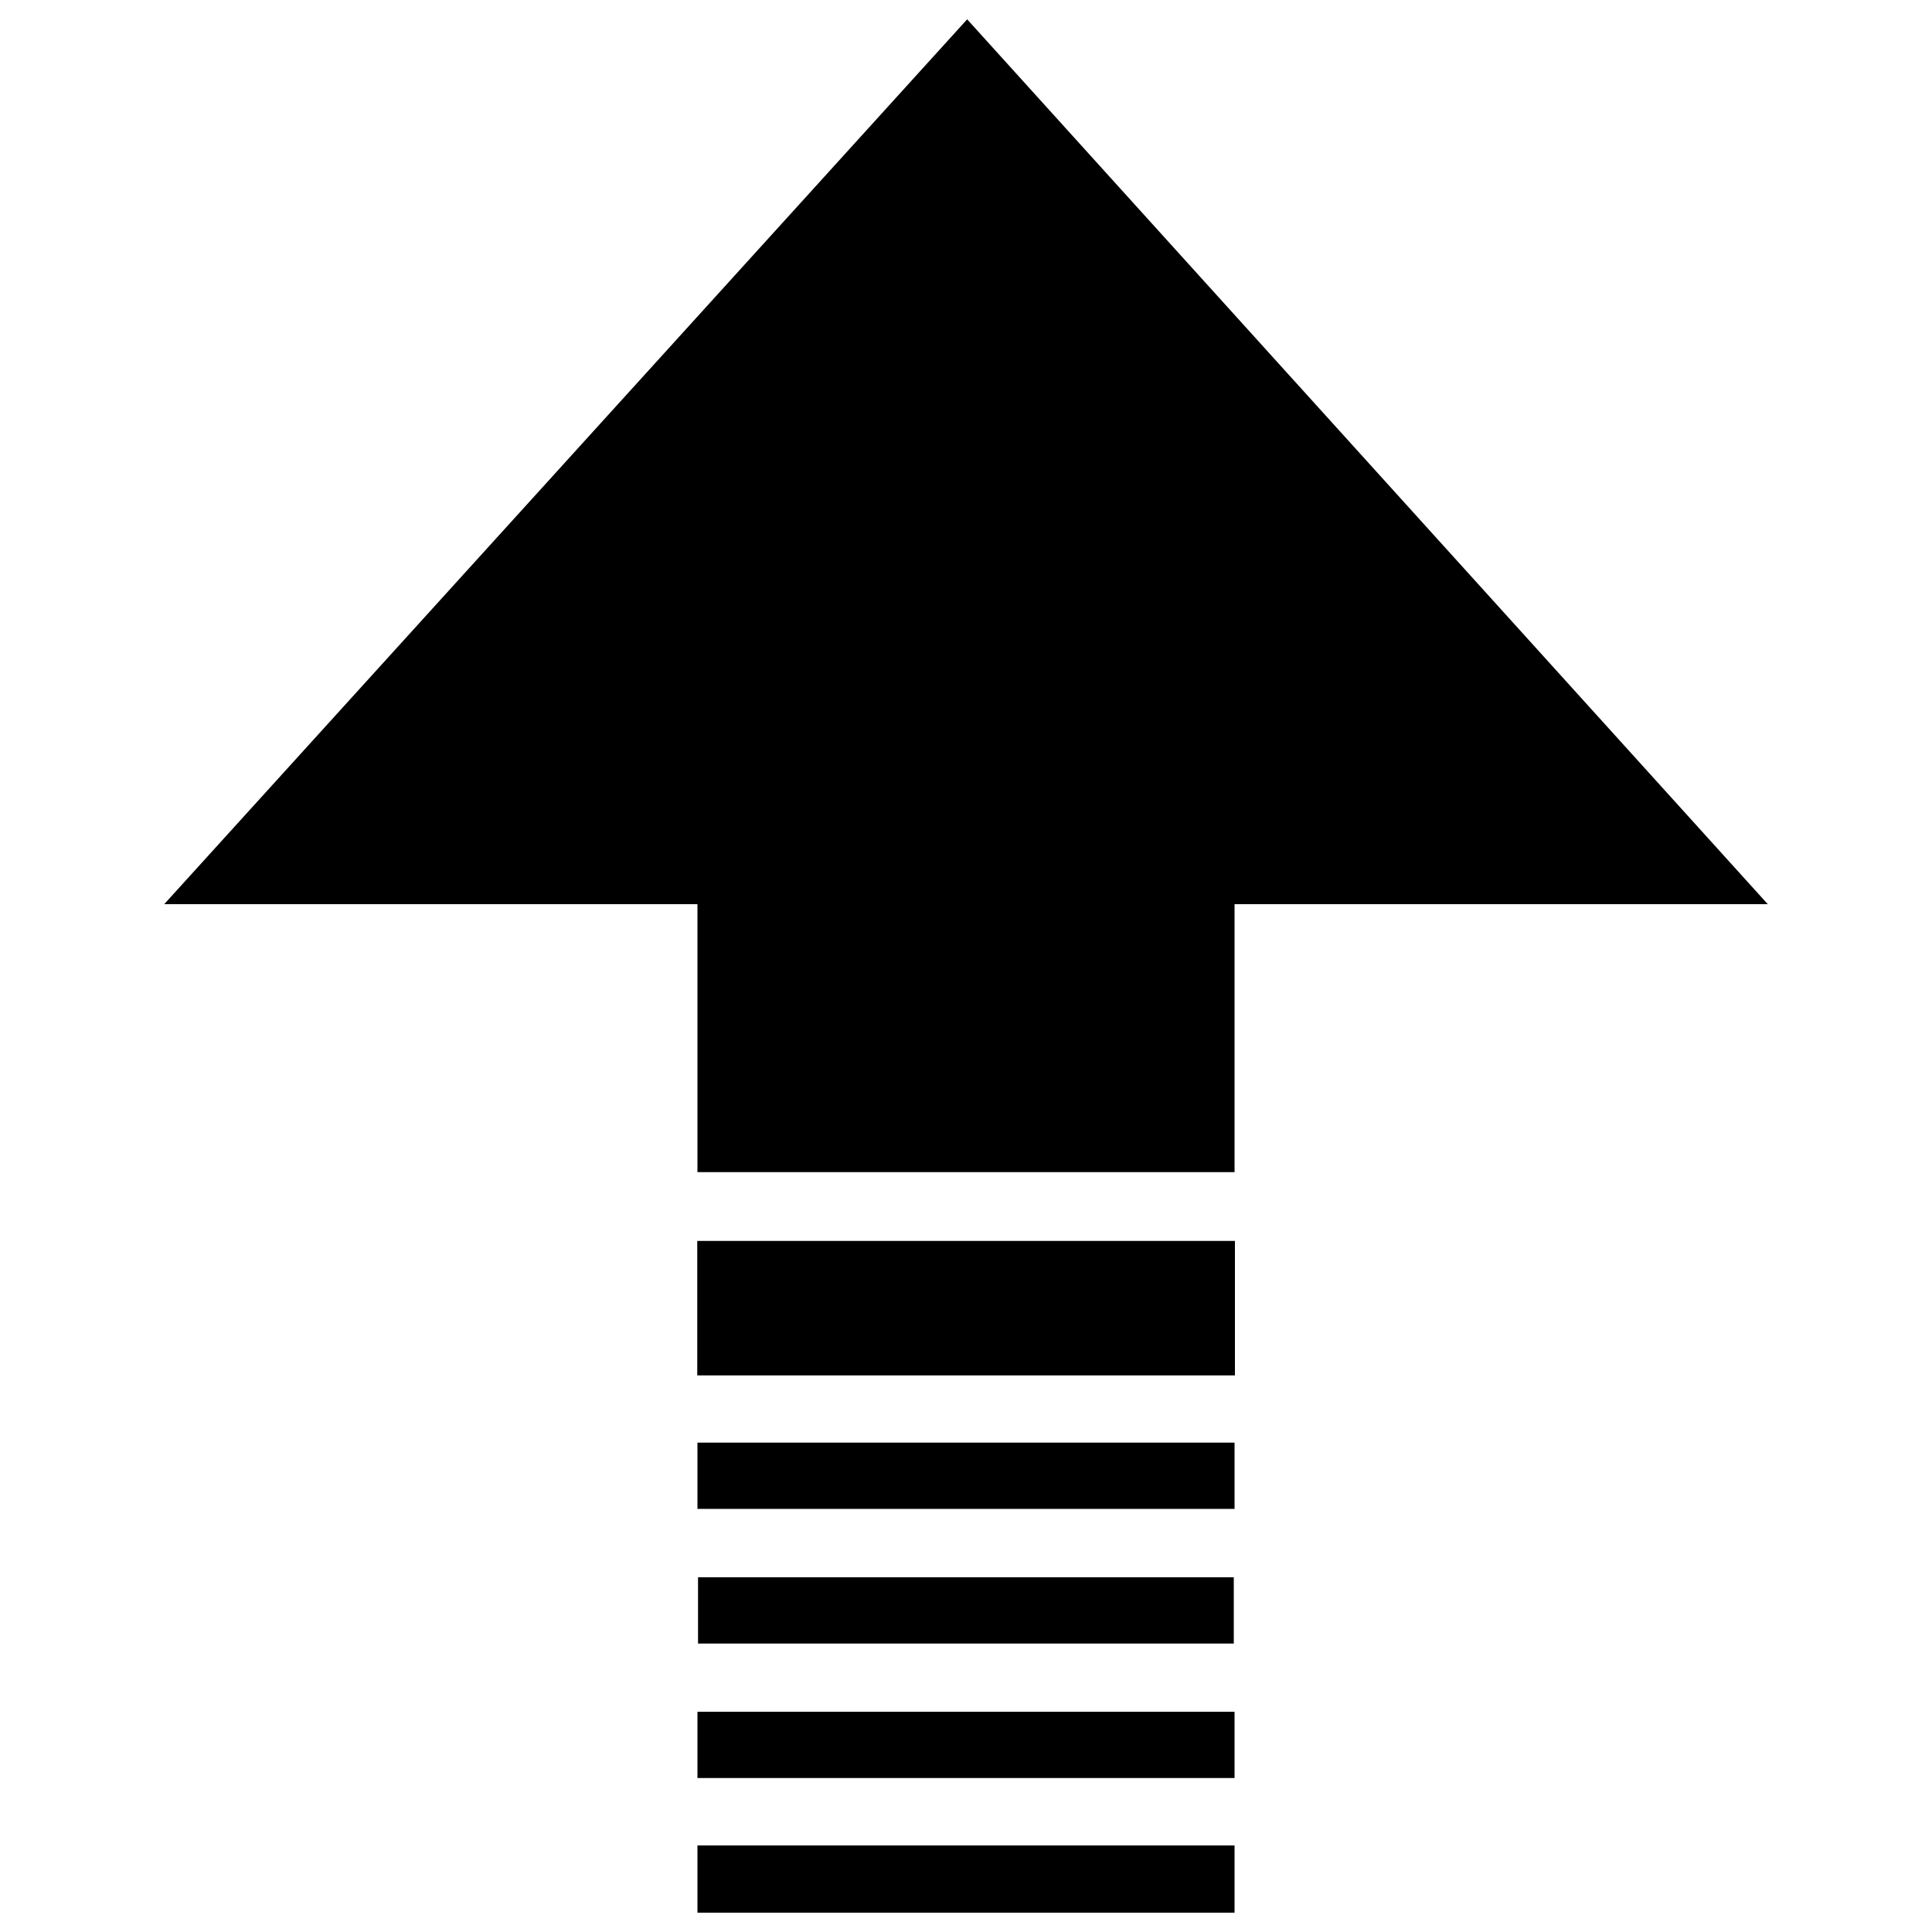
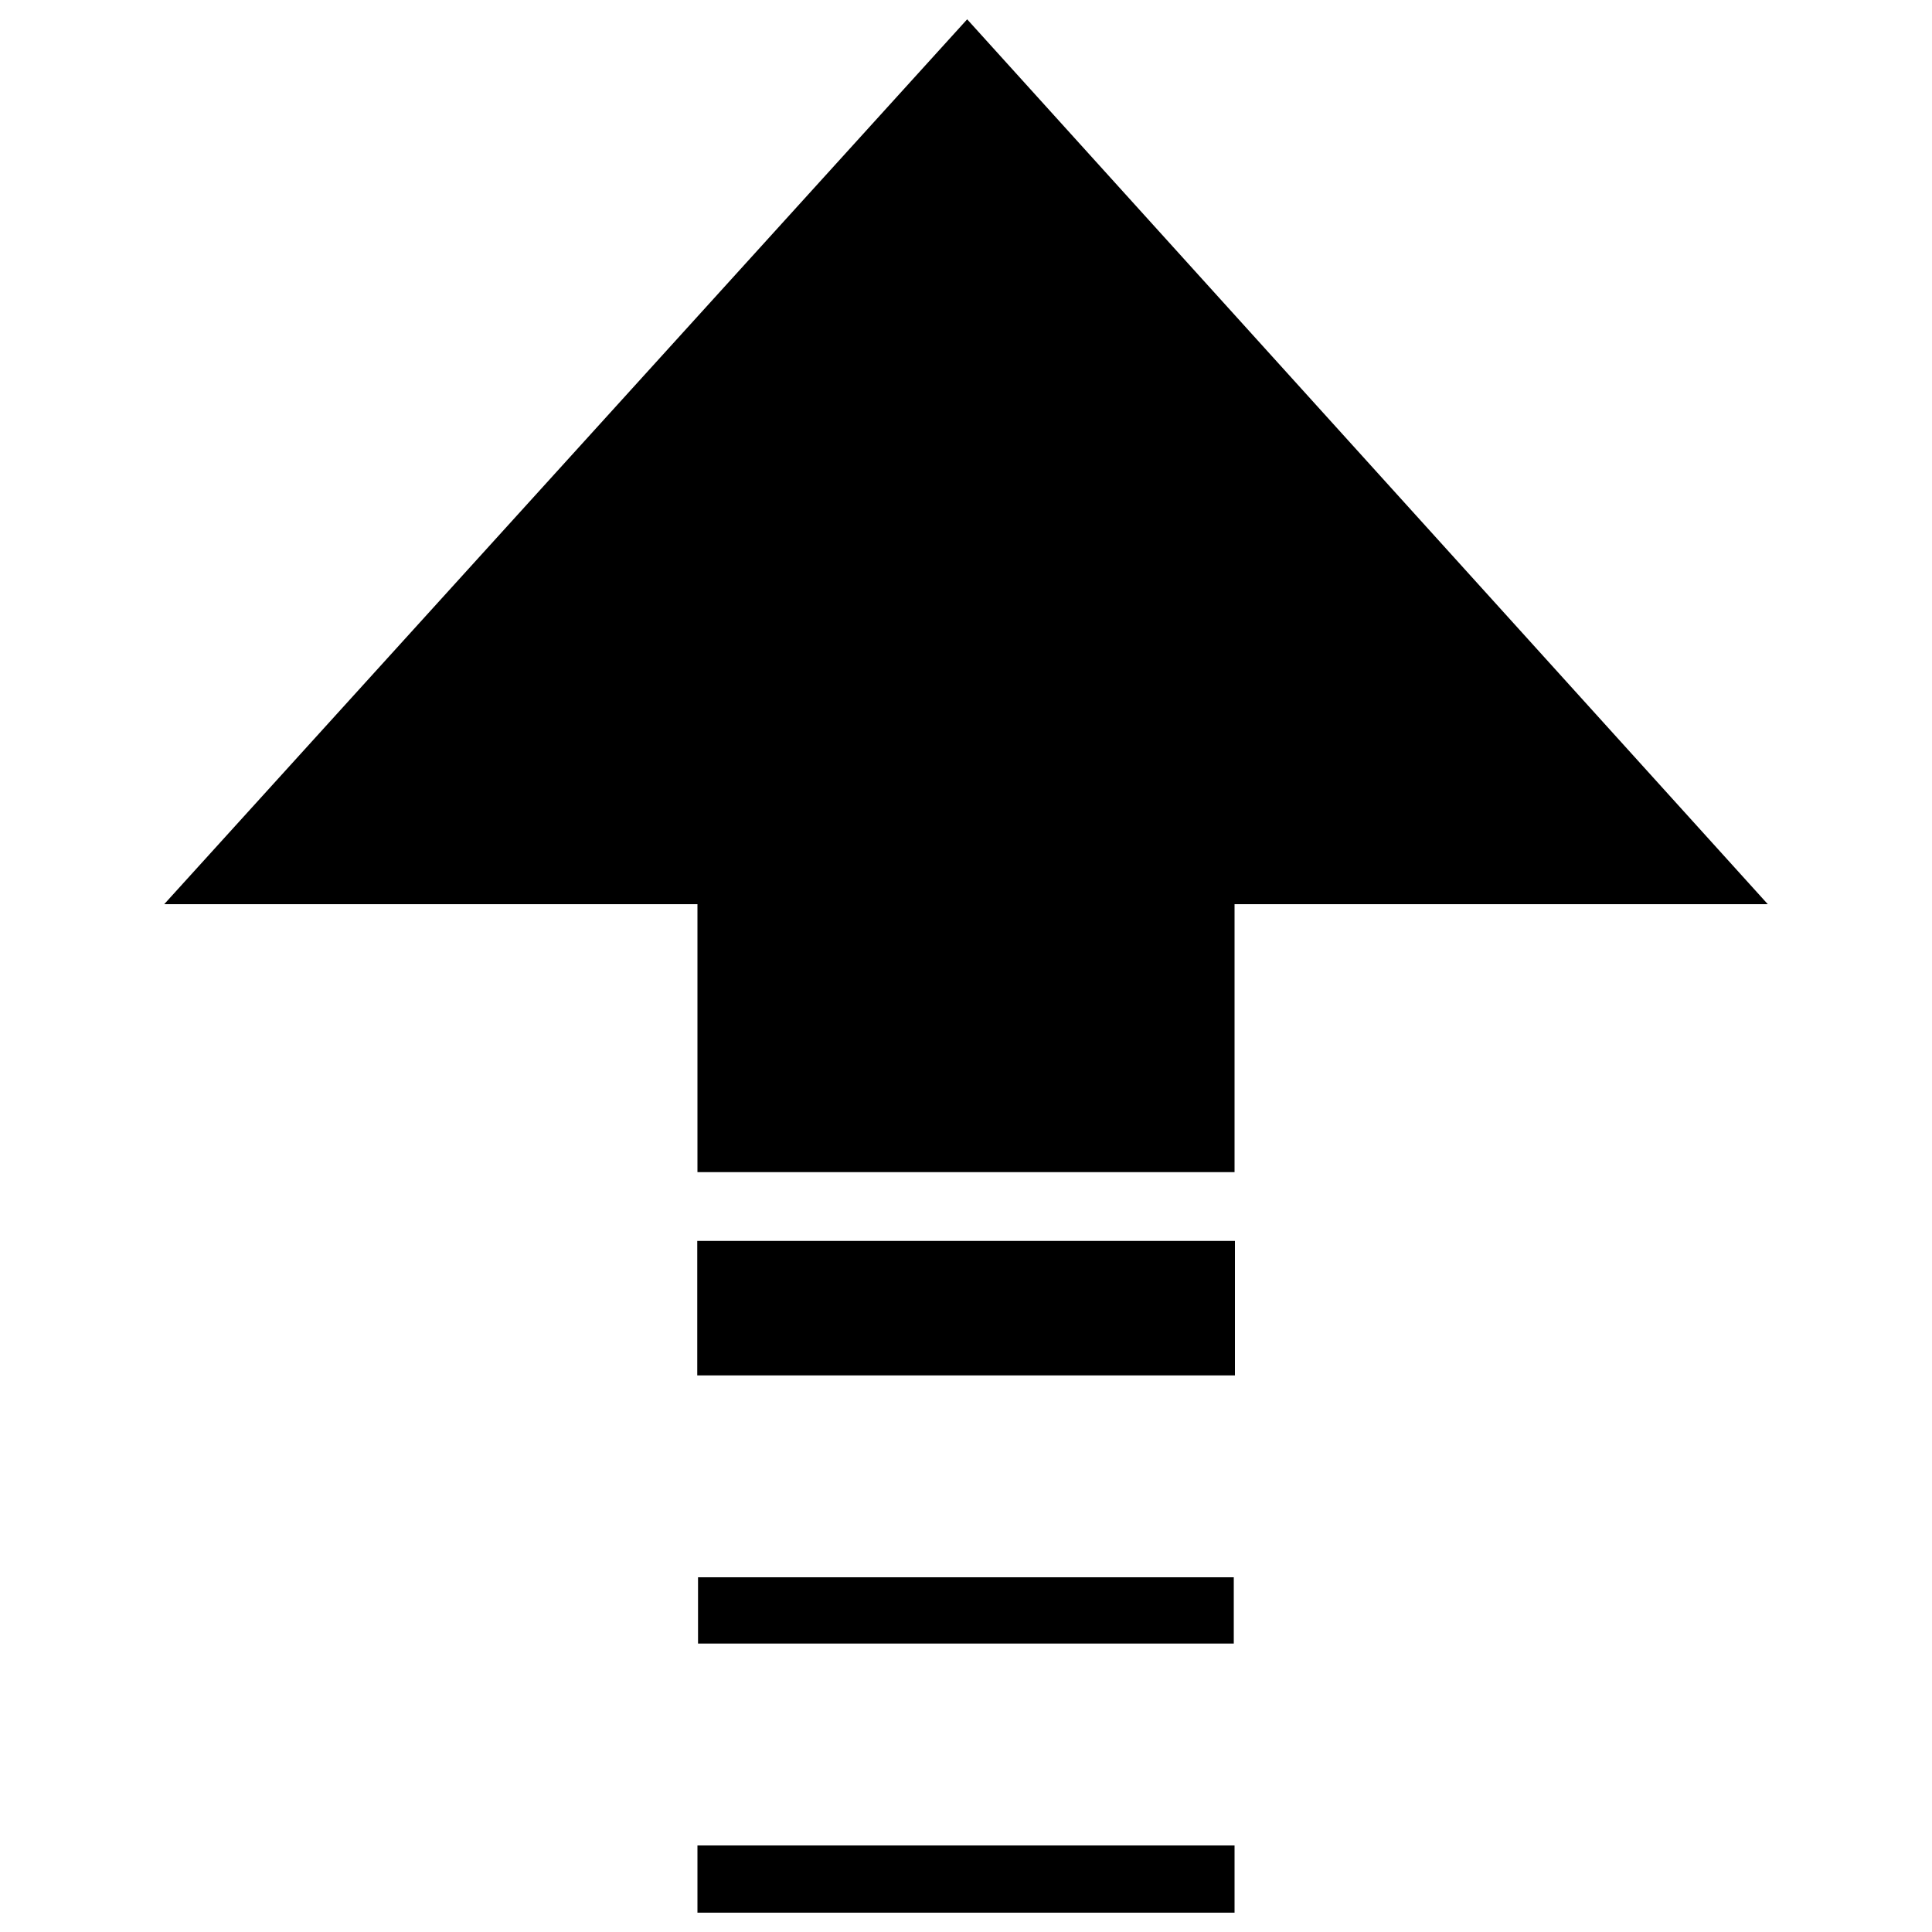
<svg xmlns="http://www.w3.org/2000/svg" version="1.1" x="0px" y="0px" viewBox="0 0 1000 1000" enable-background="new 0 0 1000 1000" xml:space="preserve">
  <g>
    <path d="M361,606.7h278V468h276L500.6,10L85,468h276V606.7z" />
    <path d="M360.9,642.3h278.3v69.6H360.9V642.3z" />
-     <path d="M361,746.7h278V781H361V746.7z" />
    <path d="M361.3,816.4h277.3v34.3H361.3V816.4z" />
-     <path d="M361,886h278v34.3H361V886z" />
+     <path d="M361,886h278H361V886z" />
    <path d="M361,955.2h278V990H361V955.2z" />
  </g>
</svg>